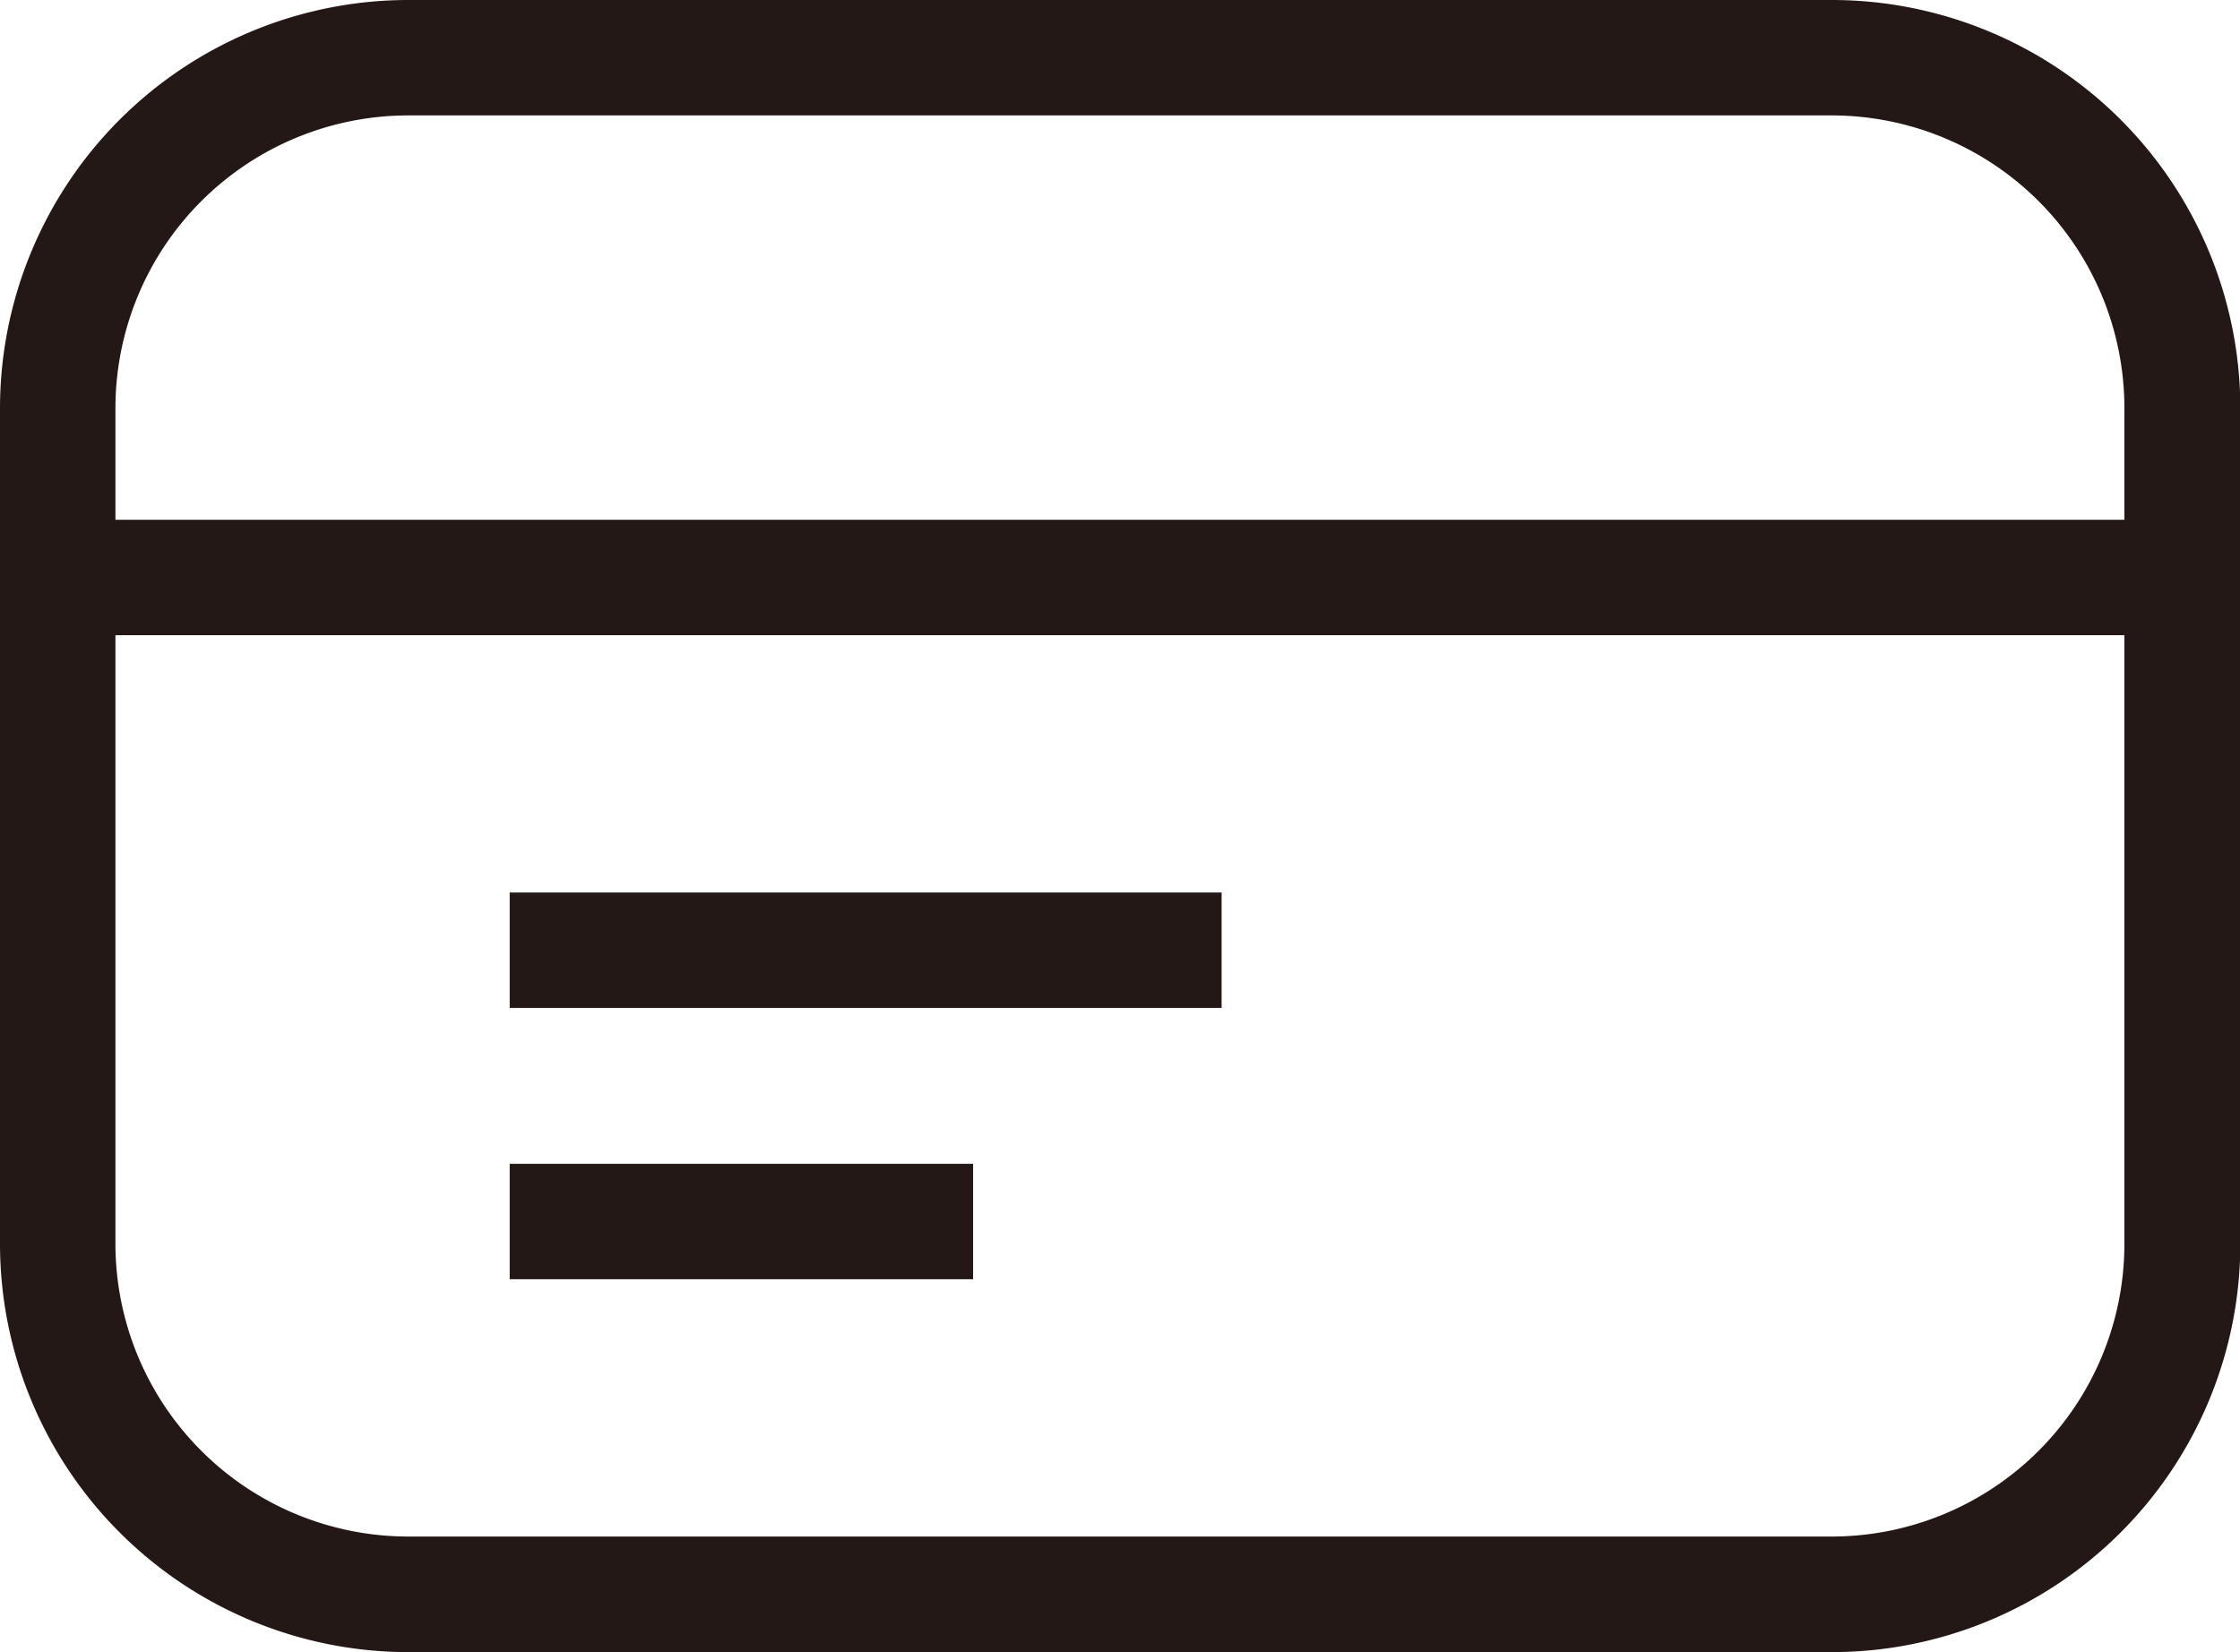
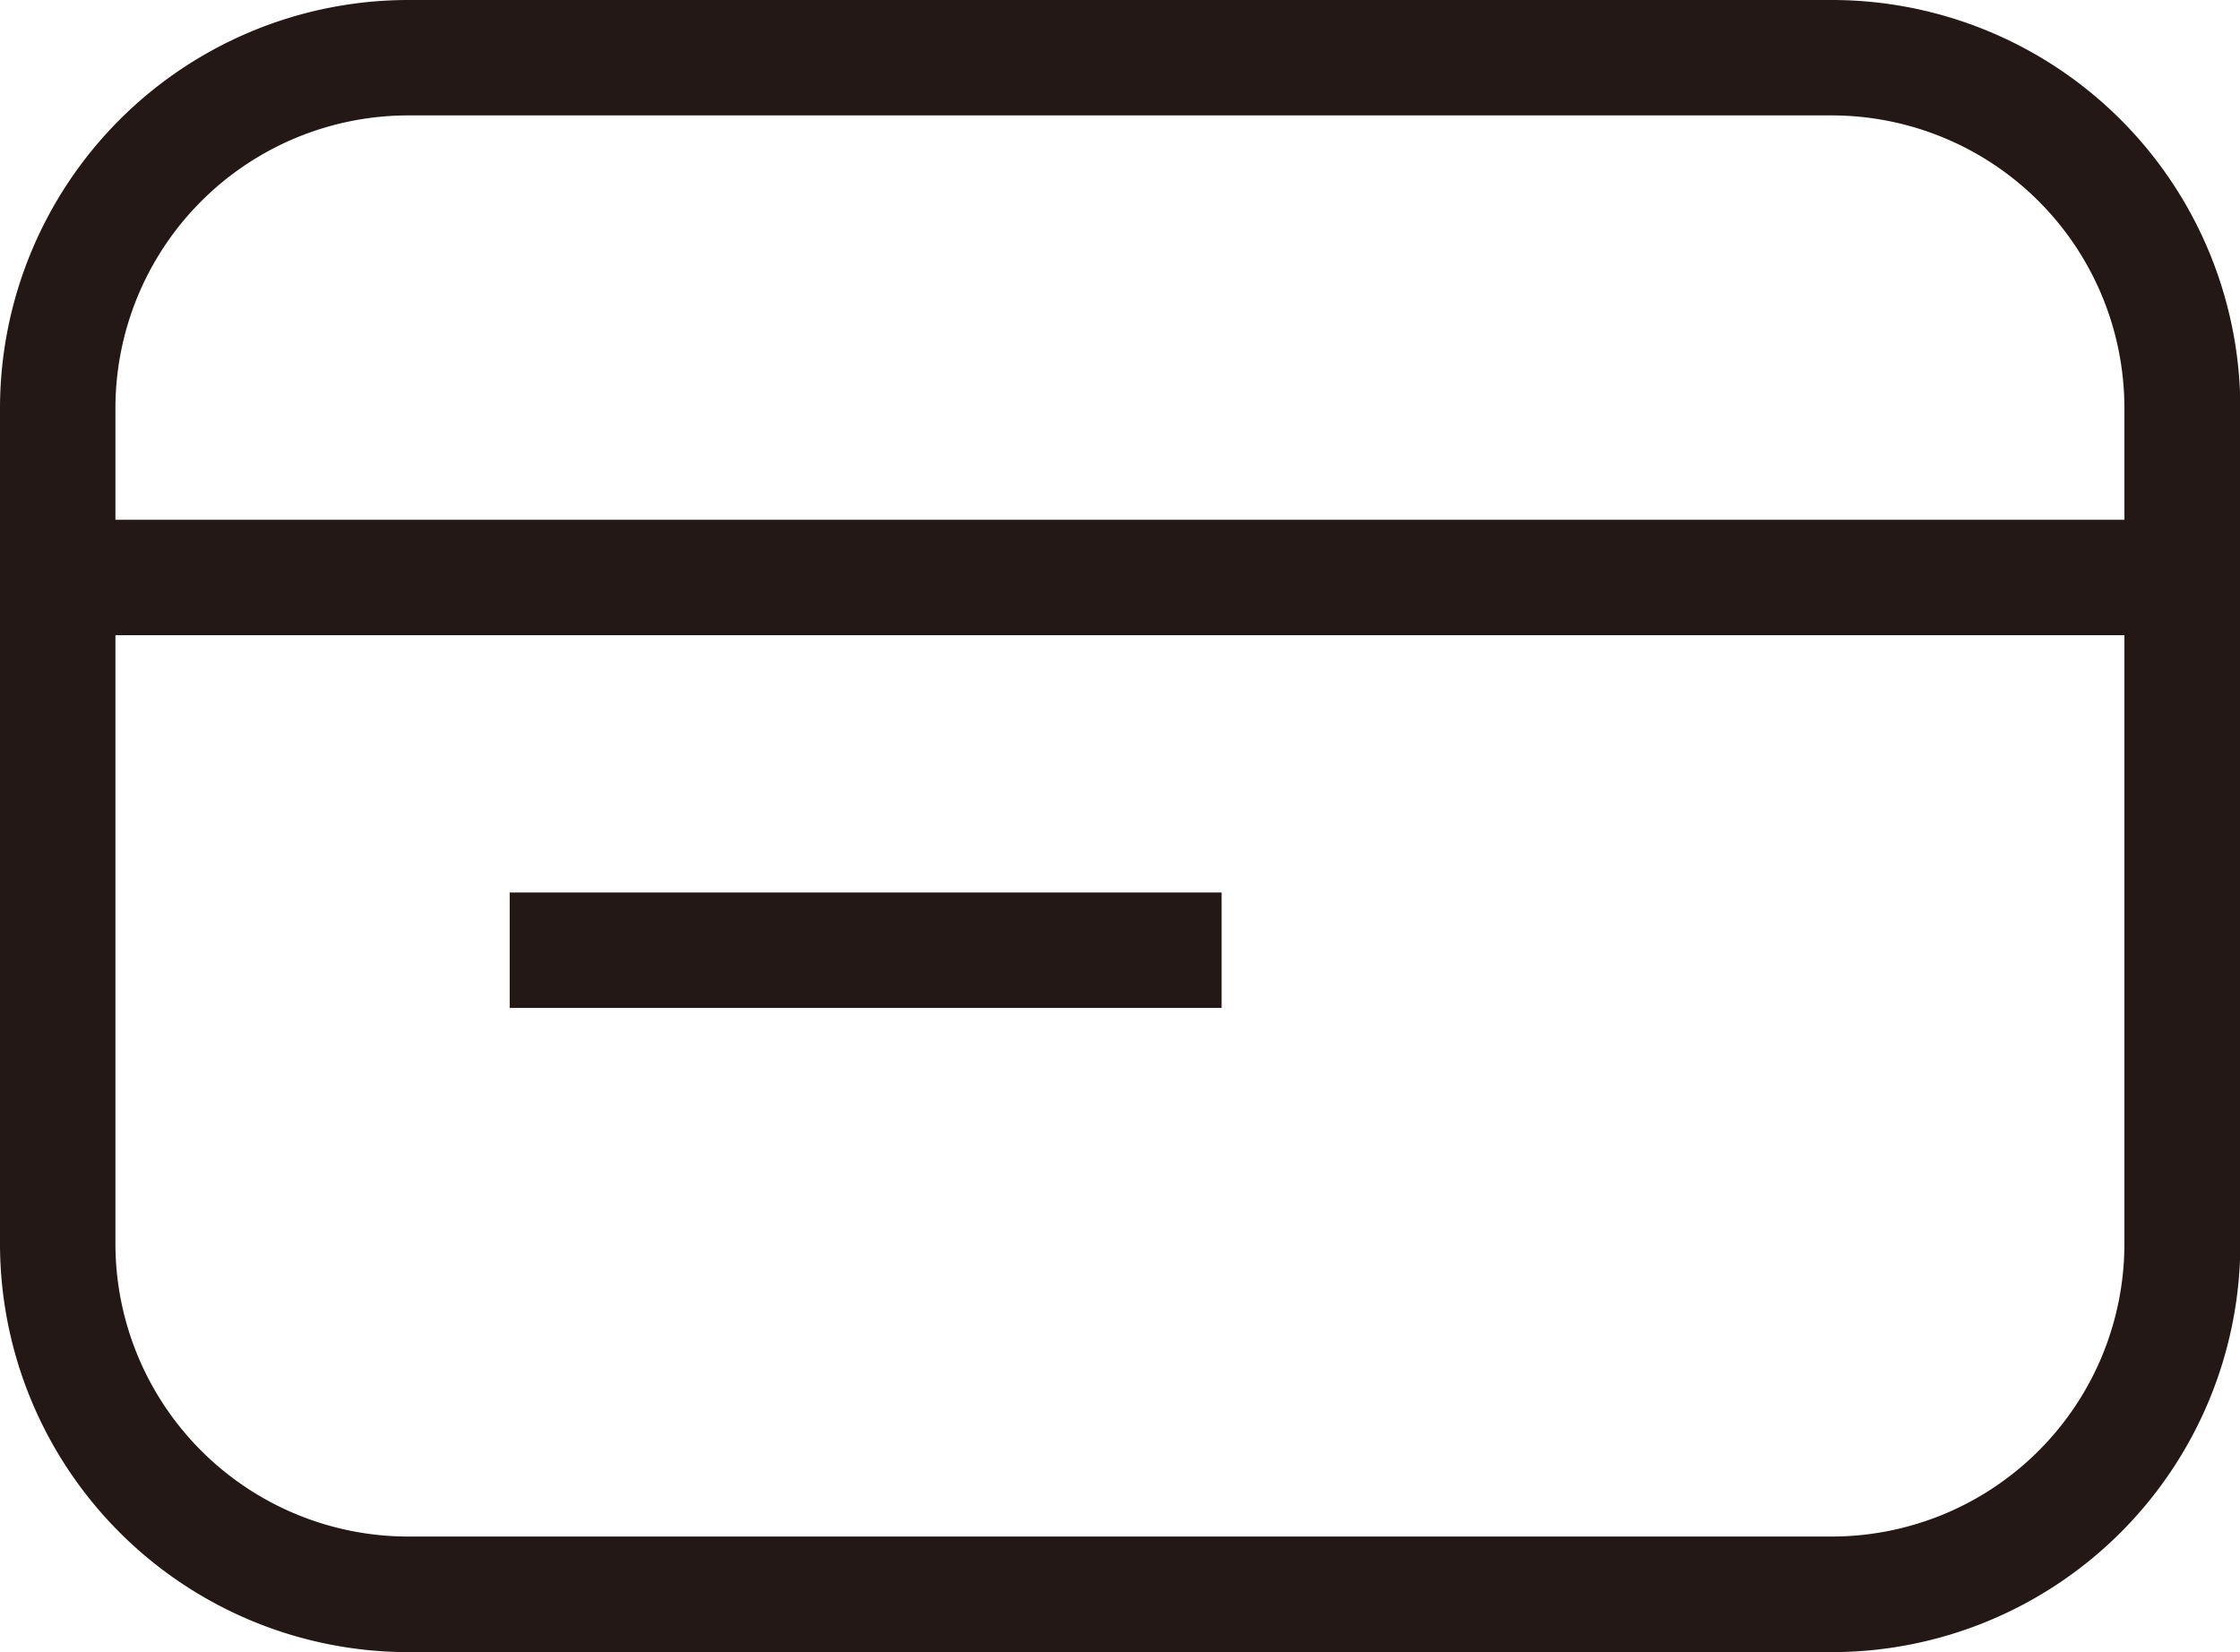
<svg xmlns="http://www.w3.org/2000/svg" viewBox="0 0 134.48 99.2">
  <defs>
    <style>.cls-1{fill:#231815;}</style>
  </defs>
  <title>资源 4</title>
  <g data-name="图层 2" id="图层_2">
    <g data-name="图层 1" id="图层_1-2">
      <path d="M110,99.2H24.5A24.53,24.53,0,0,1,0,74.7V24.5A24.53,24.53,0,0,1,24.5,0H110a24.53,24.53,0,0,1,24.5,24.5V74.7A24.53,24.53,0,0,1,110,99.2ZM24.5,6.93A17.59,17.59,0,0,0,6.93,24.5V74.7A17.59,17.59,0,0,0,24.5,92.26H110A17.58,17.58,0,0,0,127.54,74.7V24.5A17.58,17.58,0,0,0,110,6.93Z" class="cls-1" />
      <rect height="6.93" width="127.54" y="31.21" x="3.47" class="cls-1" />
      <rect height="6.93" width="42.74" y="53.59" x="30.6" class="cls-1" />
-       <rect height="6.93" width="27.82" y="69.88" x="30.6" class="cls-1" />
    </g>
  </g>
</svg>